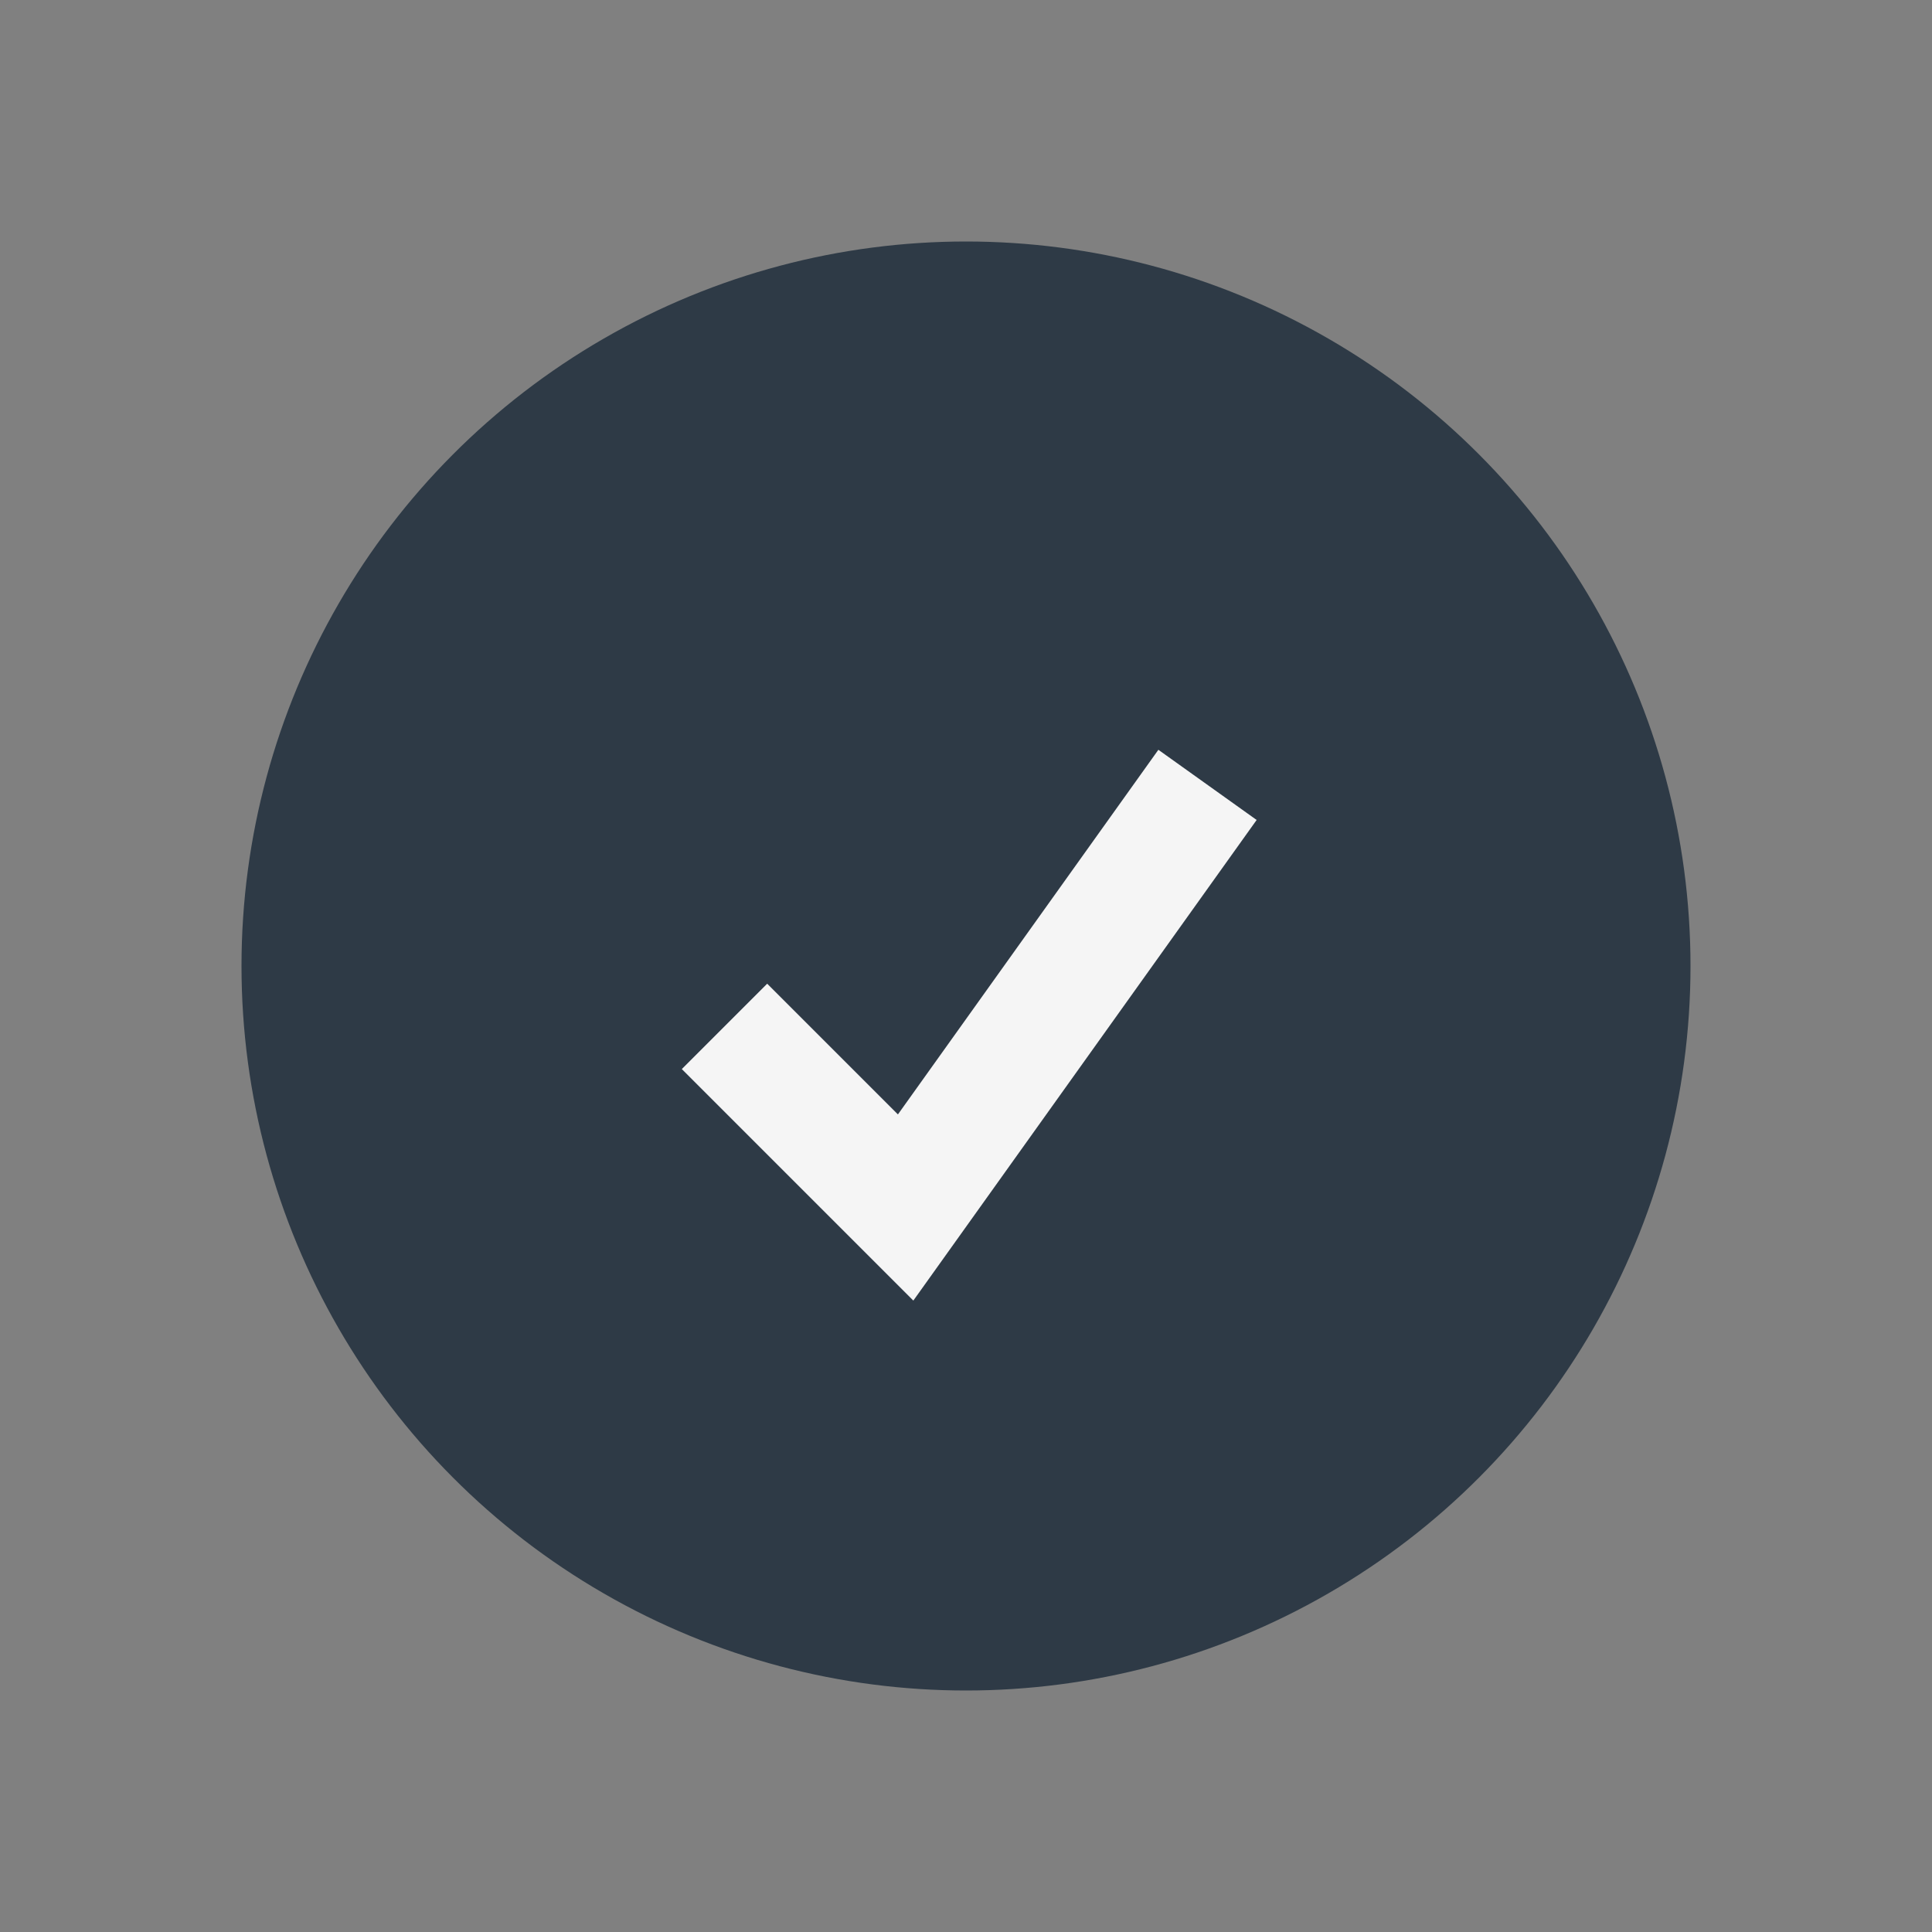
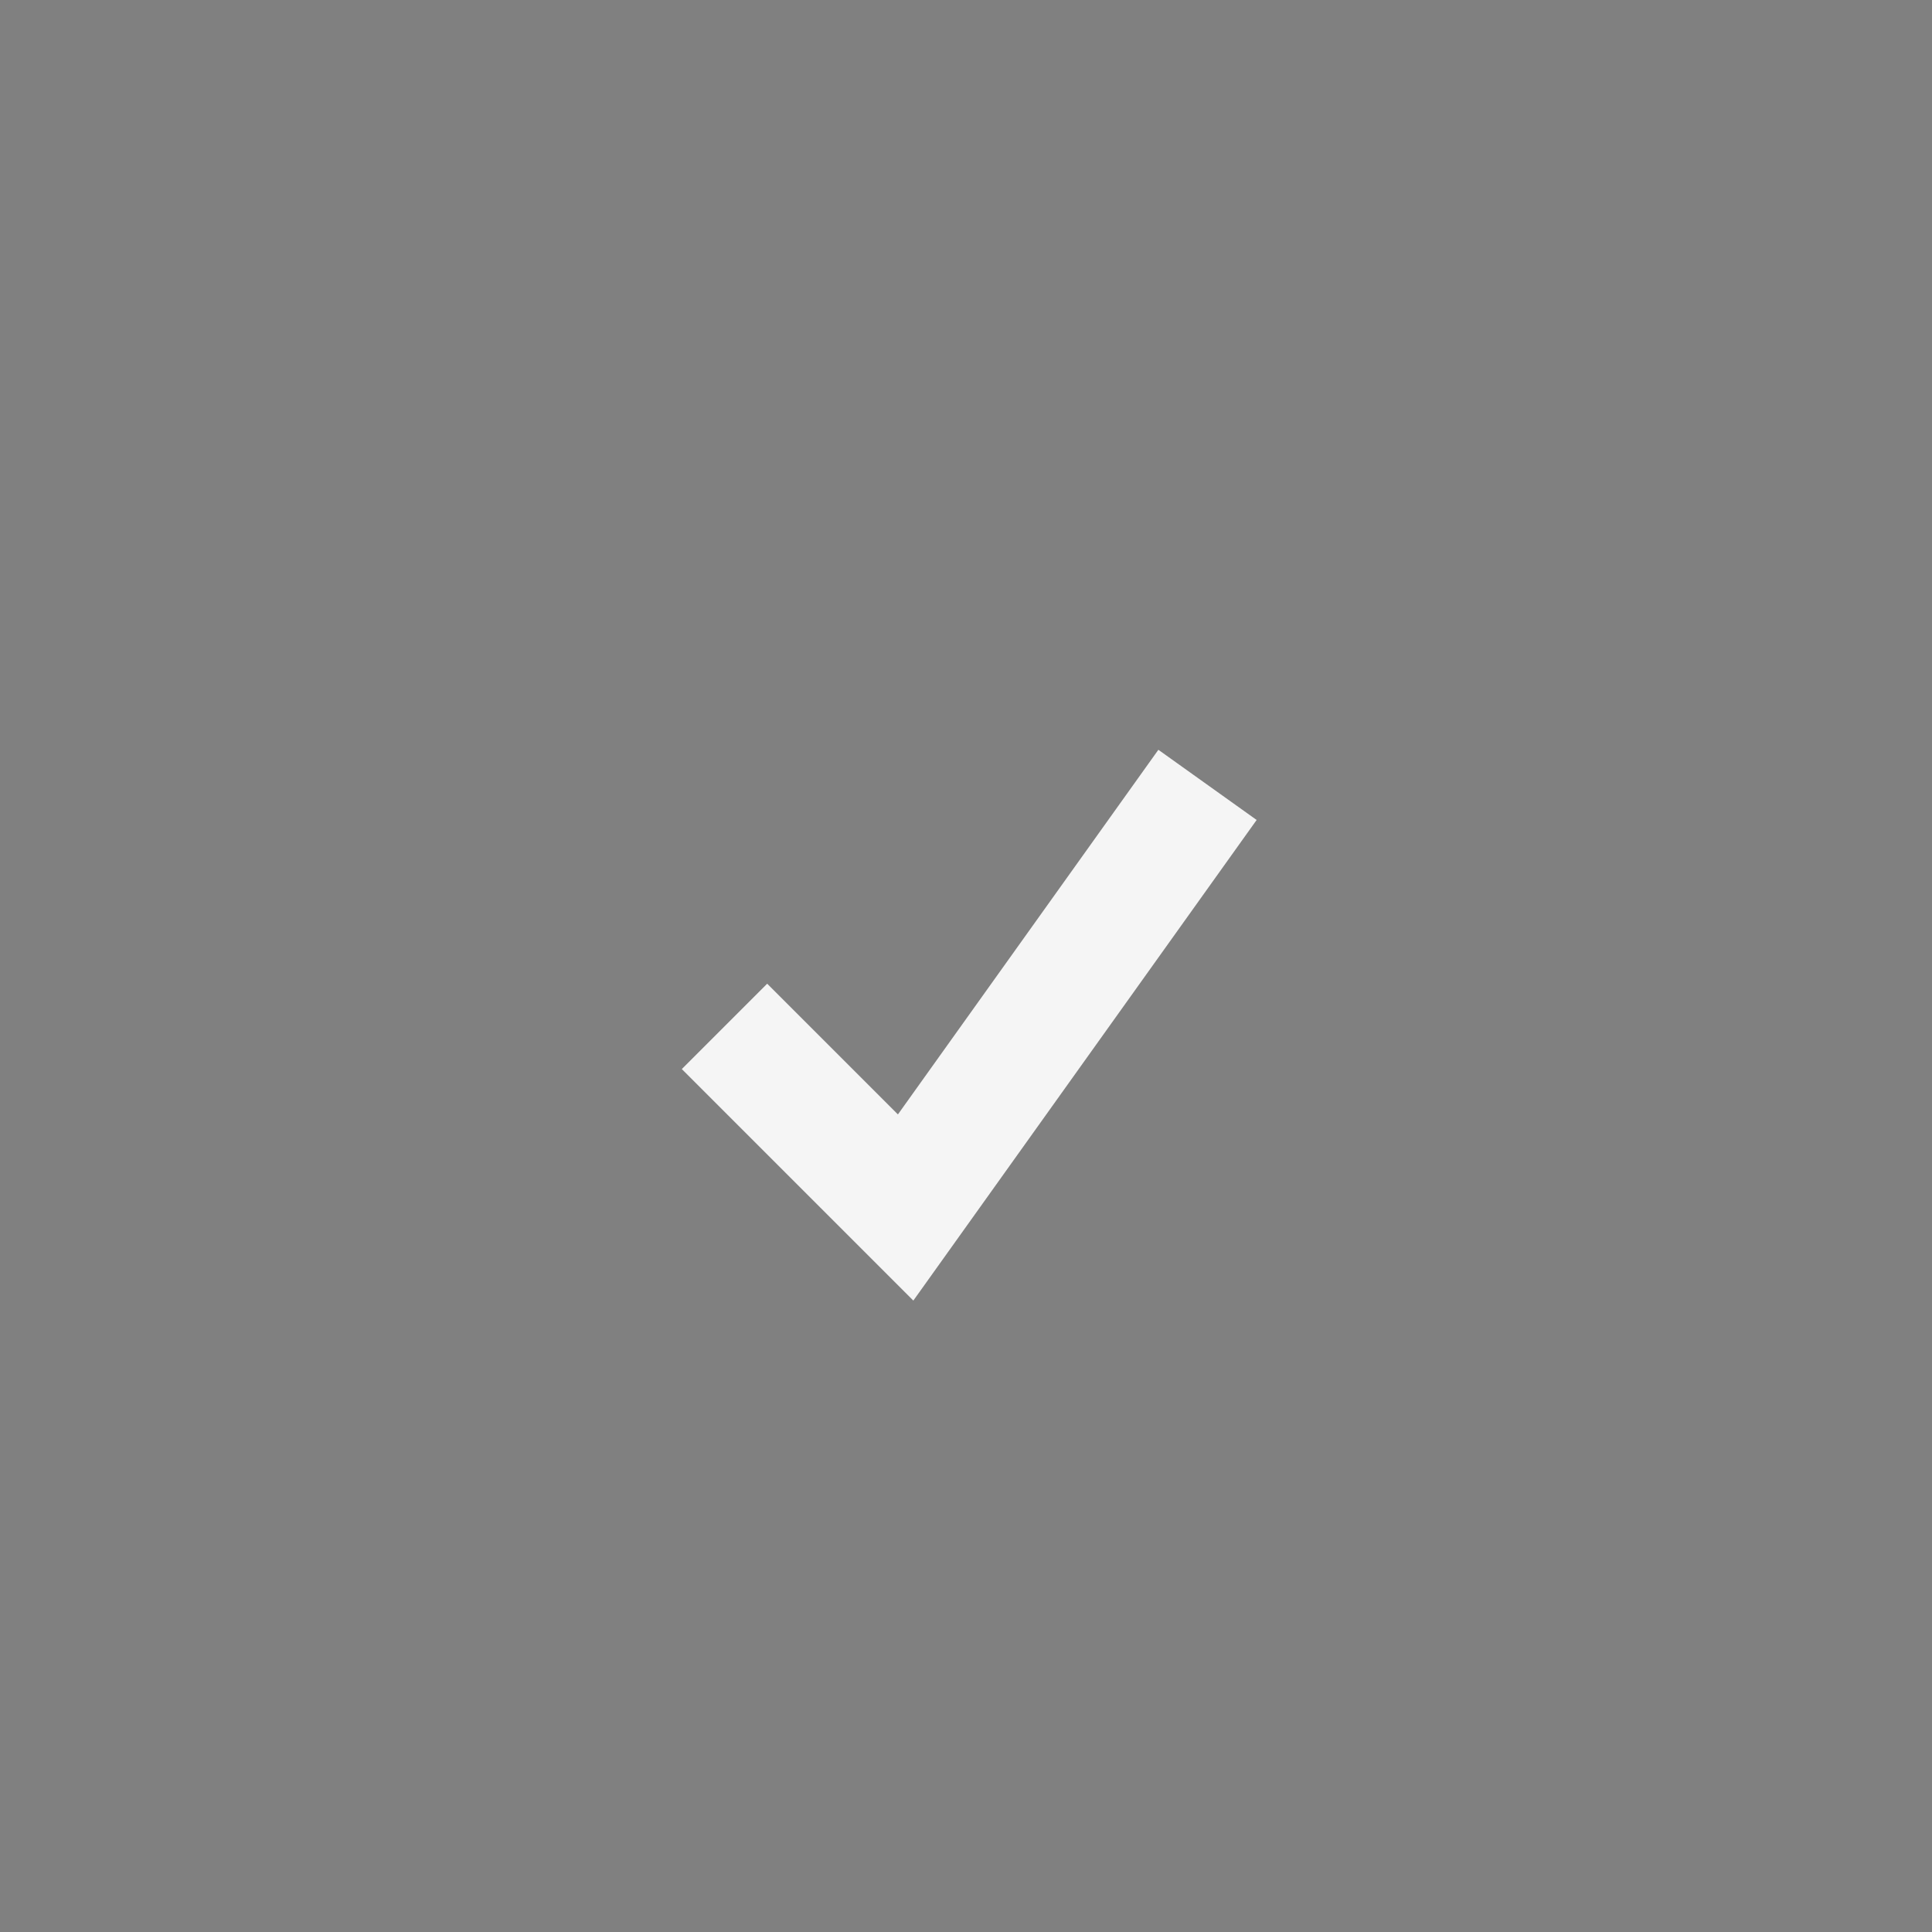
<svg xmlns="http://www.w3.org/2000/svg" width="32" height="32" viewBox="0 0 32 32">
  <rect x="0" y="0" width="32" height="32" fill="#808080" stroke="none" />
-   <circle cx="16" cy="16" r="12" fill="#2E3A46" />
  <path d="M12 17l3 3 5-7" stroke="#F5F5F5" stroke-width="2" fill="none" />
</svg>